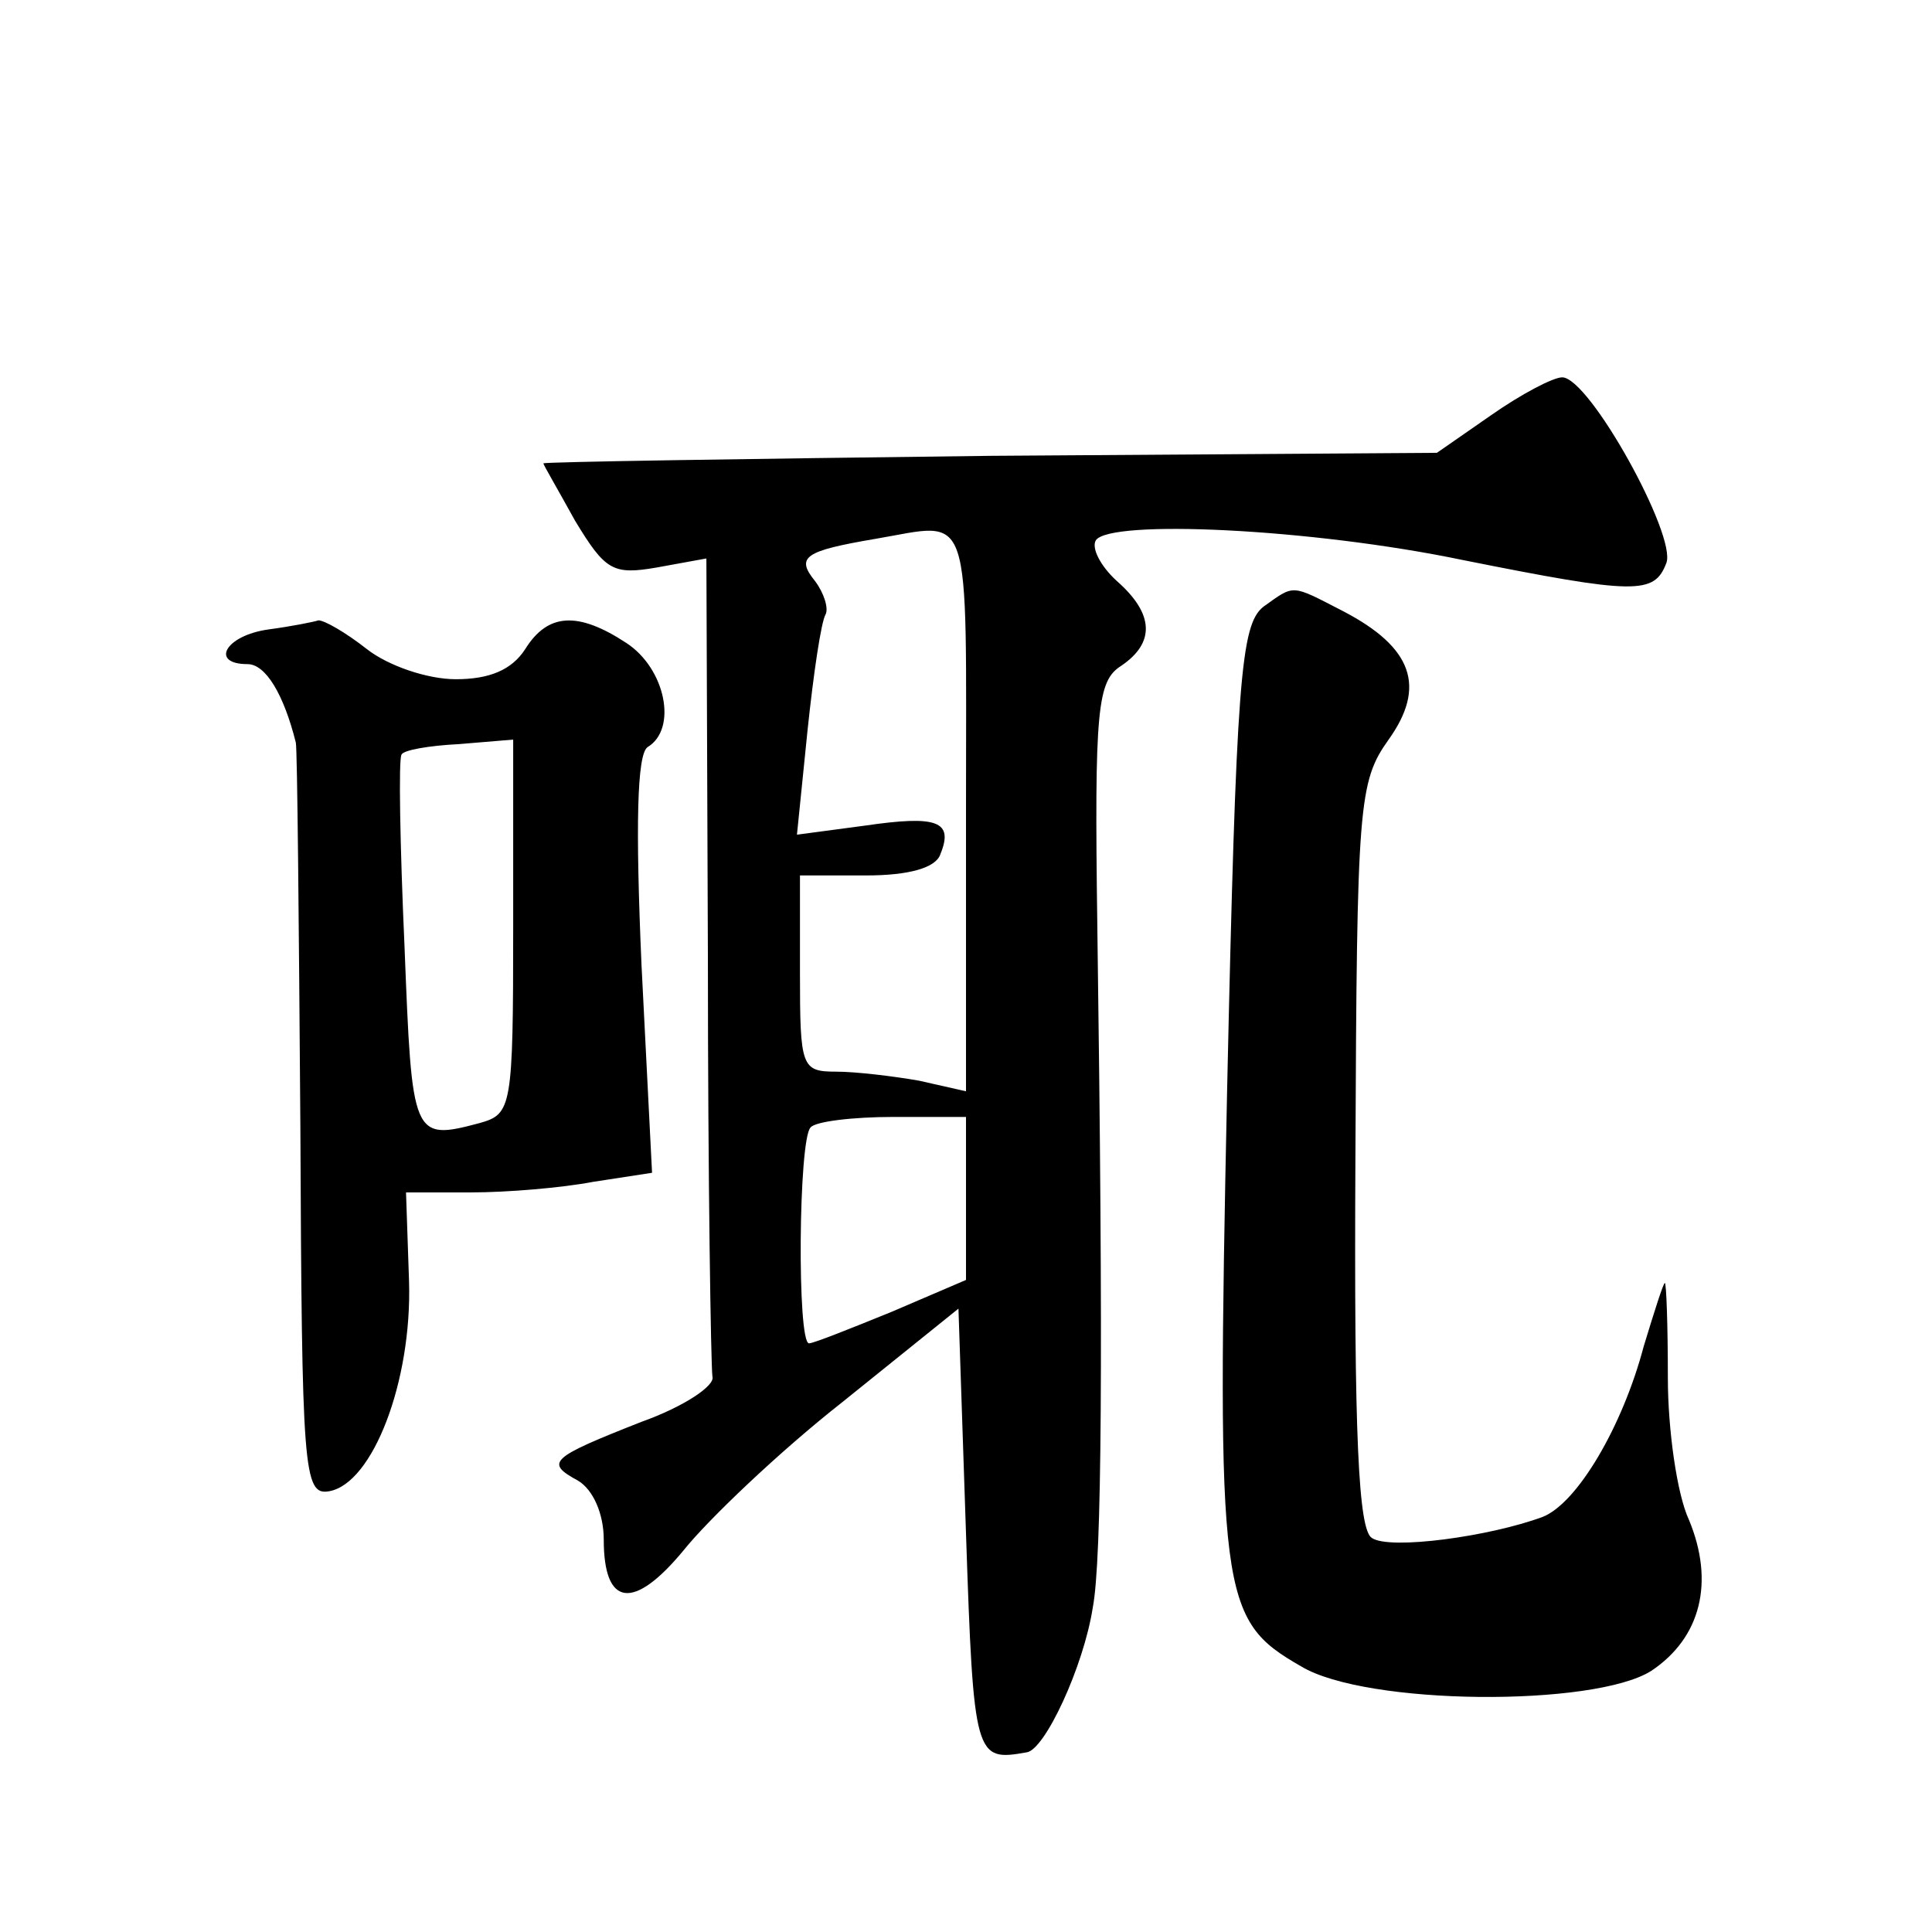
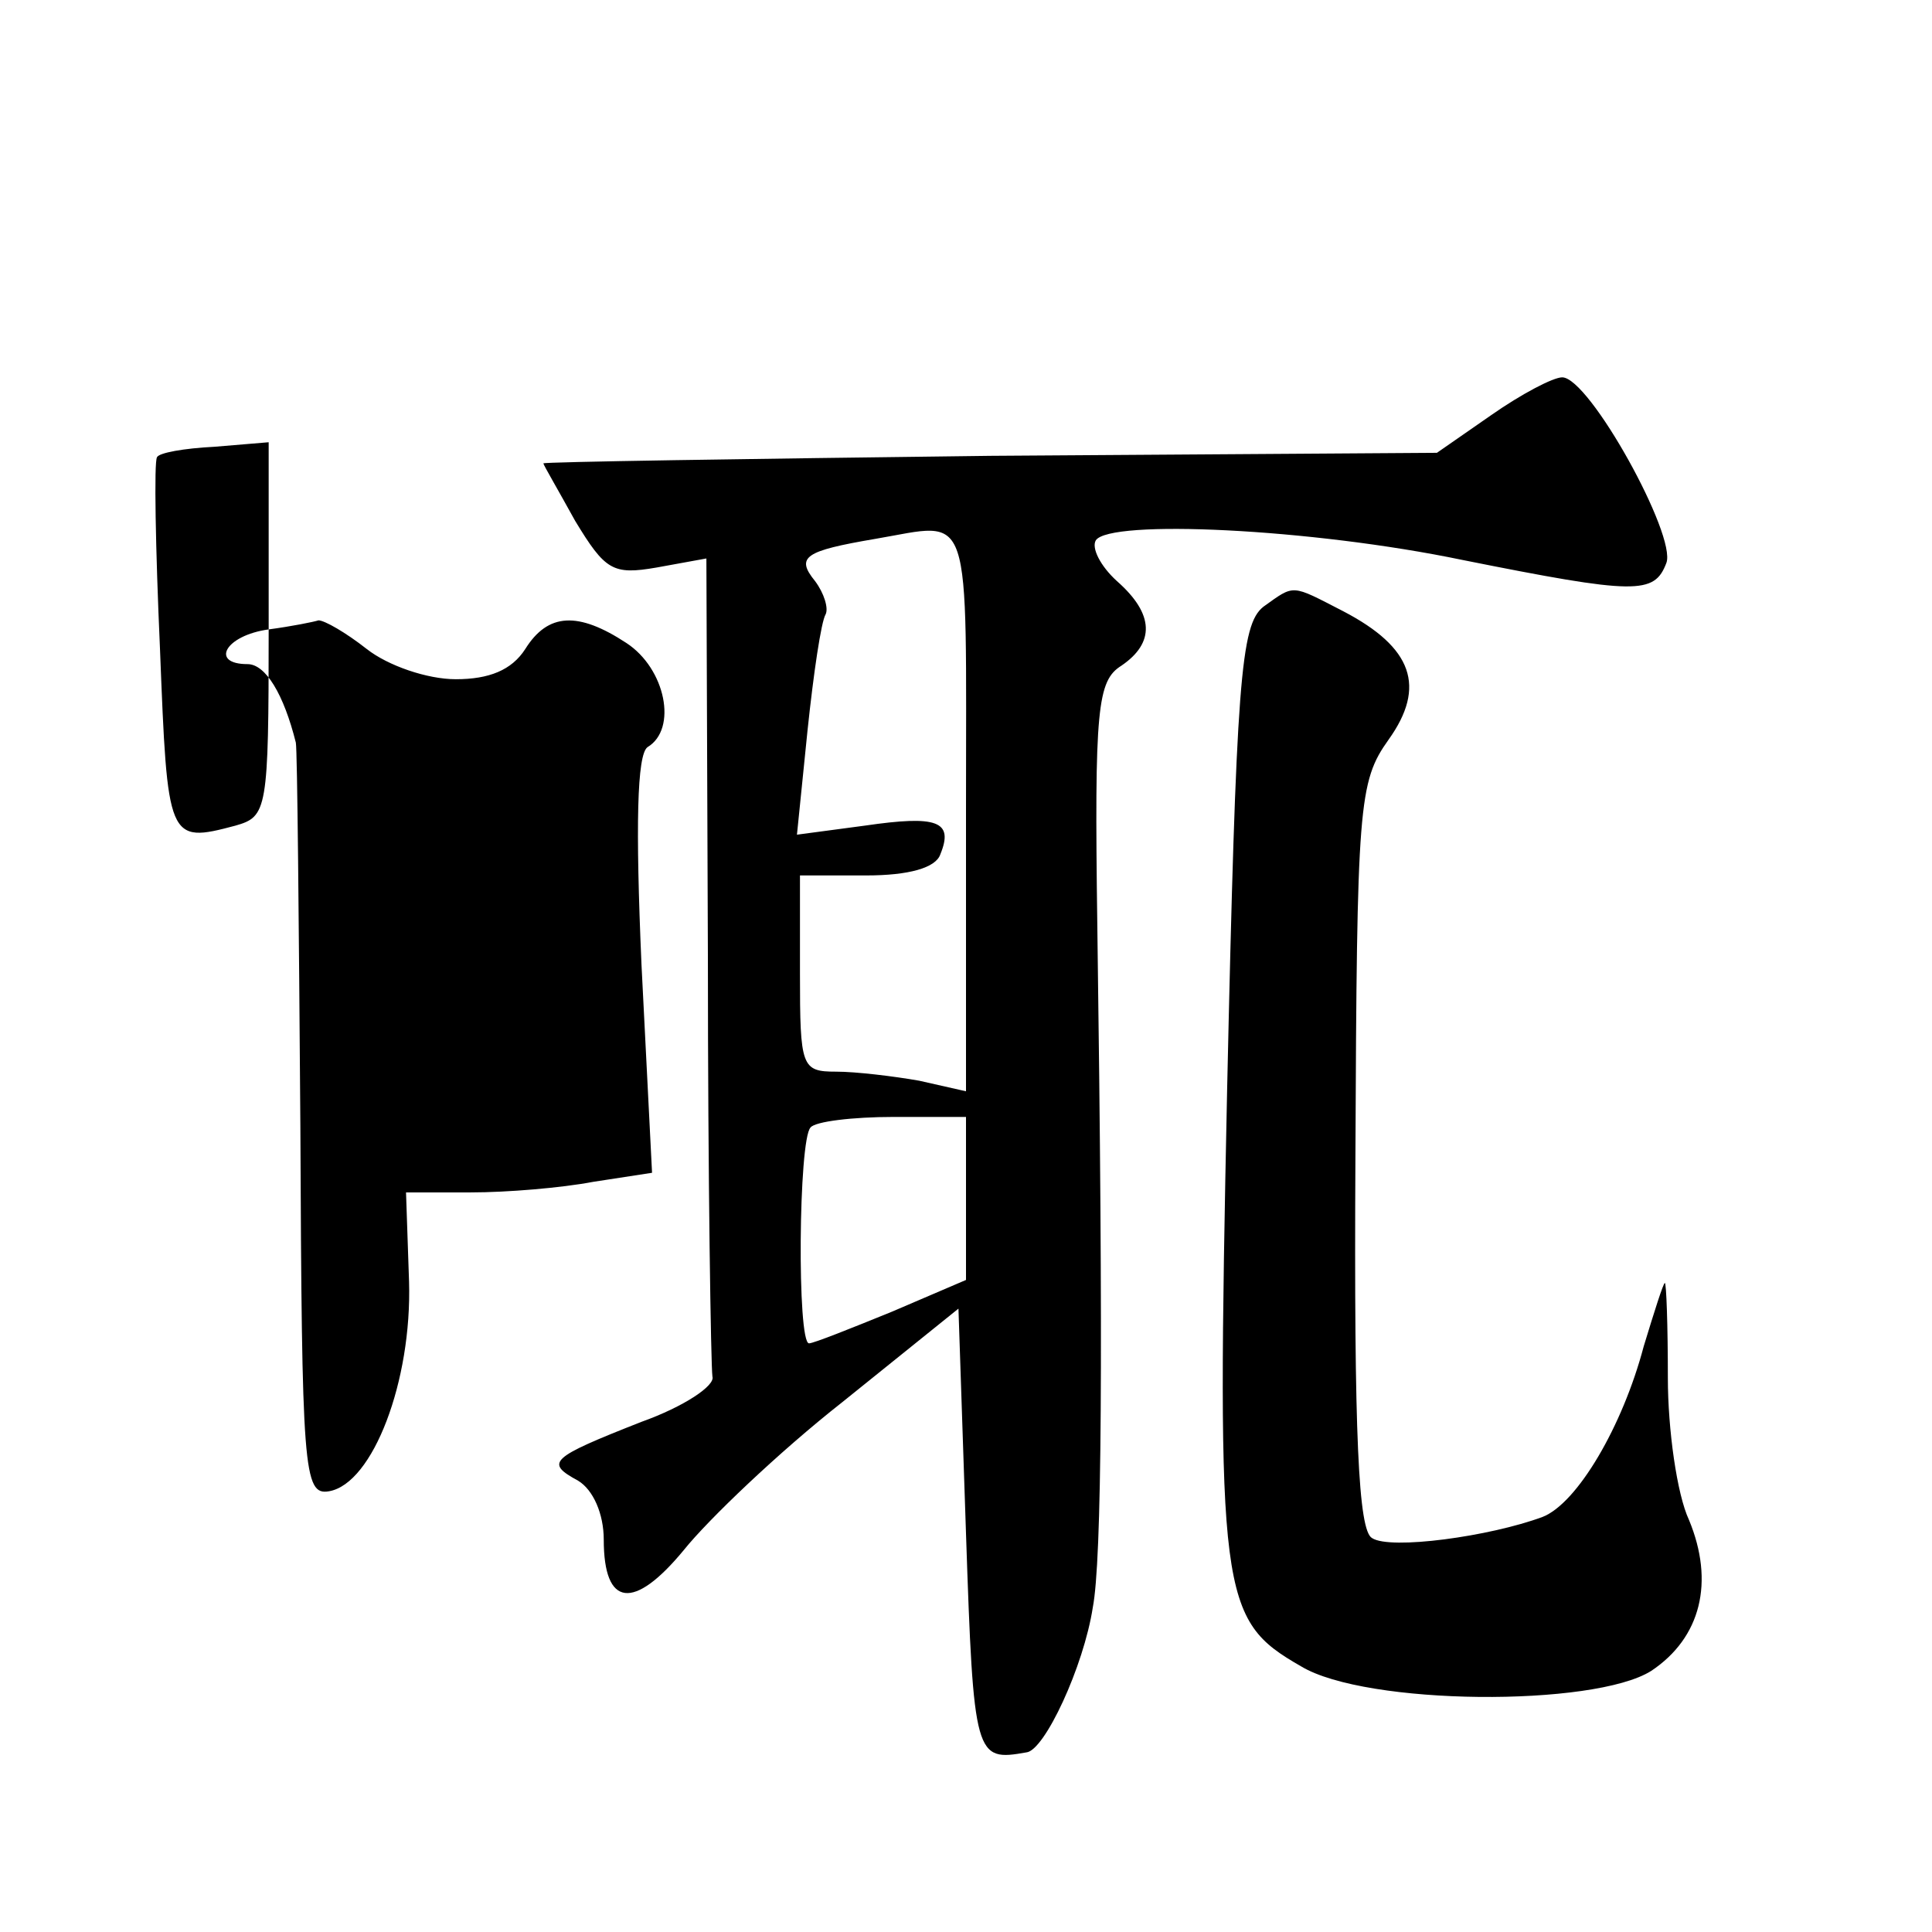
<svg xmlns="http://www.w3.org/2000/svg" version="1.0" width="128pt" height="128pt" viewBox="0 0 128 128" preserveAspectRatio="xMidYMid meet">
  <g transform="translate(0,128) scale(0.1,-0.1)" fill="#0" stroke="none">
-     <path d="M988 1005 l-36 -25 -296 -2 c-163 -2 -296 -4 -296 -5 0 -1 10 -18 21 -38 20 -33 25 -36 54 -31 l33 6 1 -265 c0 -146 2 -270 3 -277 2 -6 -19 -20 -47 -30 -61 -24 -64 -27 -42 -39 10 -6 17 -22 17 -39 0 -45 20 -47 53 -7 16 20 63 65 105 98 l77 62 5 -149 c5 -149 6 -151 40 -145 12 1 38 57 44 96 6 31 7 166 3 452 -2 144 0 162 16 172 22 15 22 34 -3 56 -11 10 -17 22 -14 27 9 14 142 8 243 -13 115 -23 127 -23 135 -2 7 18 -51 123 -69 123 -6 0 -27 -11 -47 -25z m-348 -261 l0 -187 -31 7 c-17 3 -42 6 -55 6 -23 0 -24 3 -24 65 l0 65 44 0 c28 0 46 5 49 14 9 22 -2 26 -50 19 l-45 -6 7 69 c4 38 9 72 12 77 2 4 -1 14 -7 22 -13 16 -7 20 40 28 65 11 60 25 60 -179z m0 -258 l0 -54 -49 -21 c-27 -11 -52 -21 -55 -21 -8 0 -7 135 1 143 3 4 28 7 55 7 l48 0 0 -54z M837 878 c-15 -12 -18 -48 -24 -320 -7 -337 -5 -351 49 -382 43 -26 194 -27 232 -3 33 22 42 59 25 100 -8 17 -14 60 -14 94 0 35 -1 63 -2 63 -1 0 -7 -19 -14 -42 -14 -53 -44 -104 -67 -113 -35 -13 -101 -22 -113 -14 -9 5 -12 67 -11 253 1 233 2 248 22 276 25 35 16 61 -30 85 -35 18 -32 18 -53 3z M178 863 c-29 -4 -39 -23 -14 -23 12 0 24 -20 32 -52 1 -5 2 -119 3 -254 1 -228 2 -245 19 -242 29 5 55 73 53 139 l-2 59 43 0 c24 0 60 3 81 7 l39 6 -7 138 c-4 92 -3 139 4 144 20 12 12 52 -14 69 -32 21 -52 20 -67 -4 -9 -14 -24 -20 -46 -20 -19 0 -45 9 -59 20 -14 11 -28 19 -32 19 -3 -1 -18 -4 -33 -6z m162 -197 c0 -120 -1 -124 -22 -130 -45 -12 -45 -10 -50 117 -3 67 -4 124 -2 127 1 3 18 6 38 7 l36 3 0 -124z" />
+     <path d="M988 1005 l-36 -25 -296 -2 c-163 -2 -296 -4 -296 -5 0 -1 10 -18 21 -38 20 -33 25 -36 54 -31 l33 6 1 -265 c0 -146 2 -270 3 -277 2 -6 -19 -20 -47 -30 -61 -24 -64 -27 -42 -39 10 -6 17 -22 17 -39 0 -45 20 -47 53 -7 16 20 63 65 105 98 l77 62 5 -149 c5 -149 6 -151 40 -145 12 1 38 57 44 96 6 31 7 166 3 452 -2 144 0 162 16 172 22 15 22 34 -3 56 -11 10 -17 22 -14 27 9 14 142 8 243 -13 115 -23 127 -23 135 -2 7 18 -51 123 -69 123 -6 0 -27 -11 -47 -25z m-348 -261 l0 -187 -31 7 c-17 3 -42 6 -55 6 -23 0 -24 3 -24 65 l0 65 44 0 c28 0 46 5 49 14 9 22 -2 26 -50 19 l-45 -6 7 69 c4 38 9 72 12 77 2 4 -1 14 -7 22 -13 16 -7 20 40 28 65 11 60 25 60 -179z m0 -258 l0 -54 -49 -21 c-27 -11 -52 -21 -55 -21 -8 0 -7 135 1 143 3 4 28 7 55 7 l48 0 0 -54z M837 878 c-15 -12 -18 -48 -24 -320 -7 -337 -5 -351 49 -382 43 -26 194 -27 232 -3 33 22 42 59 25 100 -8 17 -14 60 -14 94 0 35 -1 63 -2 63 -1 0 -7 -19 -14 -42 -14 -53 -44 -104 -67 -113 -35 -13 -101 -22 -113 -14 -9 5 -12 67 -11 253 1 233 2 248 22 276 25 35 16 61 -30 85 -35 18 -32 18 -53 3z M178 863 c-29 -4 -39 -23 -14 -23 12 0 24 -20 32 -52 1 -5 2 -119 3 -254 1 -228 2 -245 19 -242 29 5 55 73 53 139 l-2 59 43 0 c24 0 60 3 81 7 l39 6 -7 138 c-4 92 -3 139 4 144 20 12 12 52 -14 69 -32 21 -52 20 -67 -4 -9 -14 -24 -20 -46 -20 -19 0 -45 9 -59 20 -14 11 -28 19 -32 19 -3 -1 -18 -4 -33 -6z c0 -120 -1 -124 -22 -130 -45 -12 -45 -10 -50 117 -3 67 -4 124 -2 127 1 3 18 6 38 7 l36 3 0 -124z" />
  </g>
</svg>